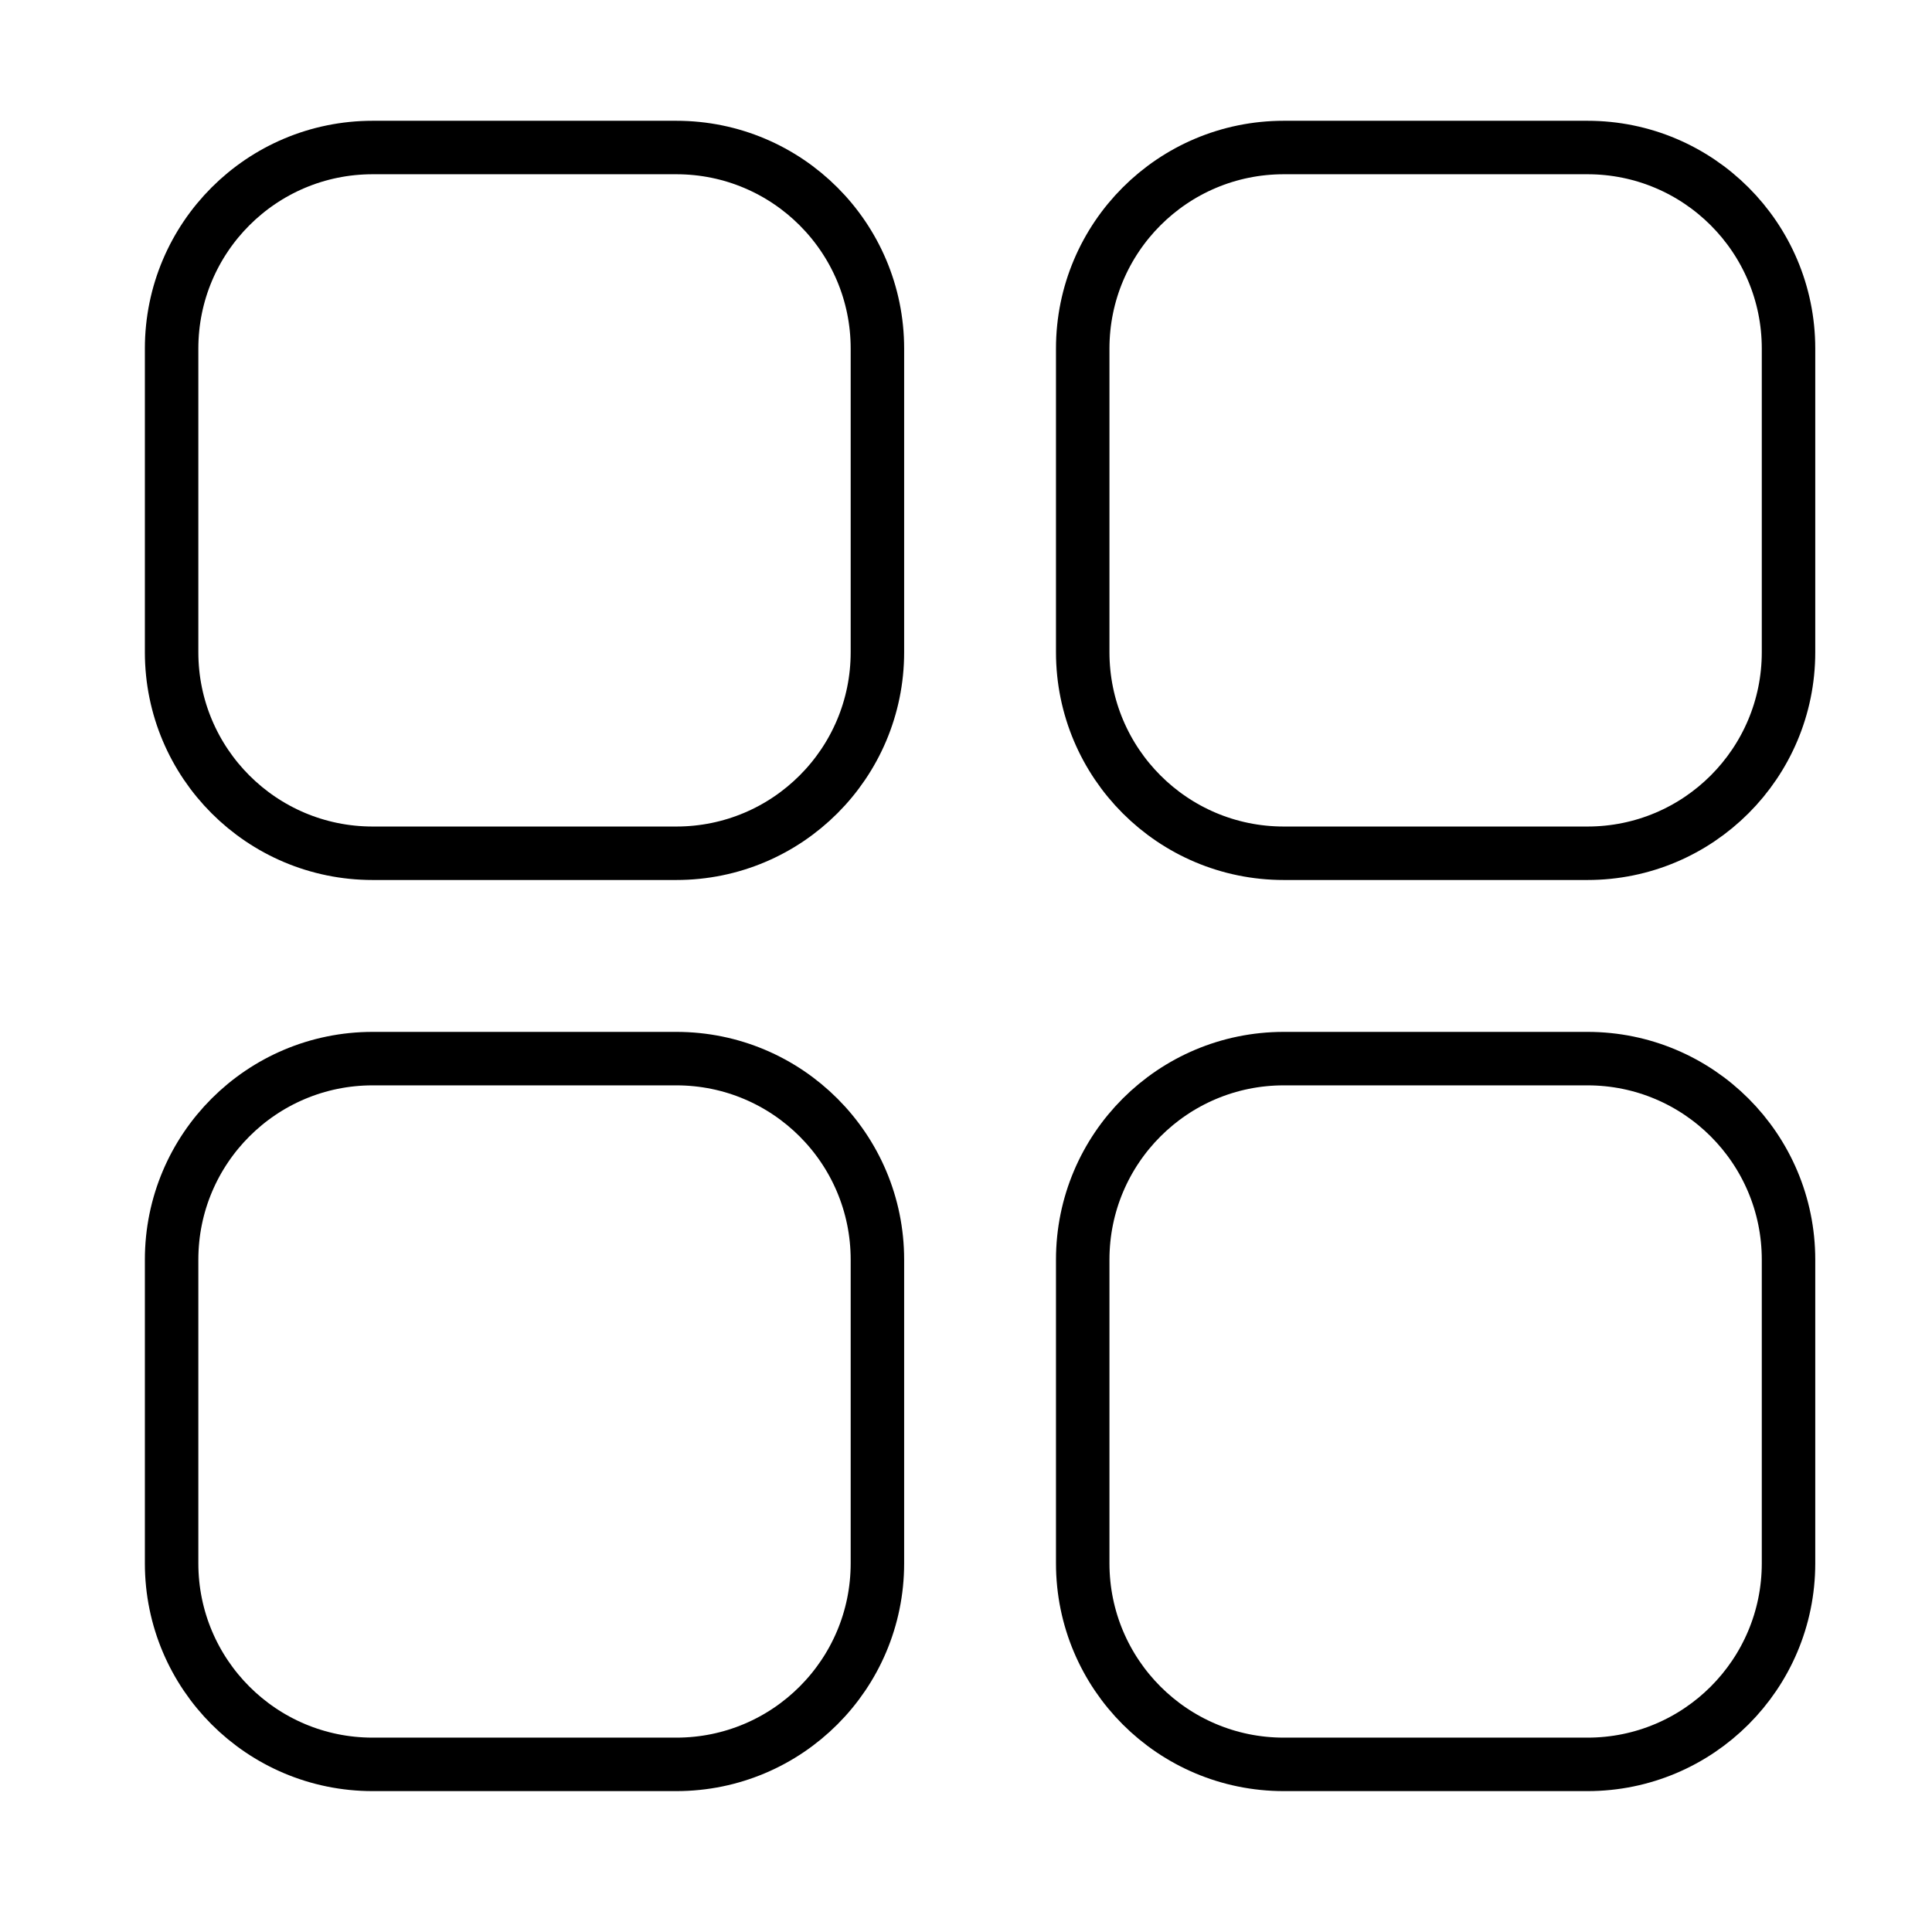
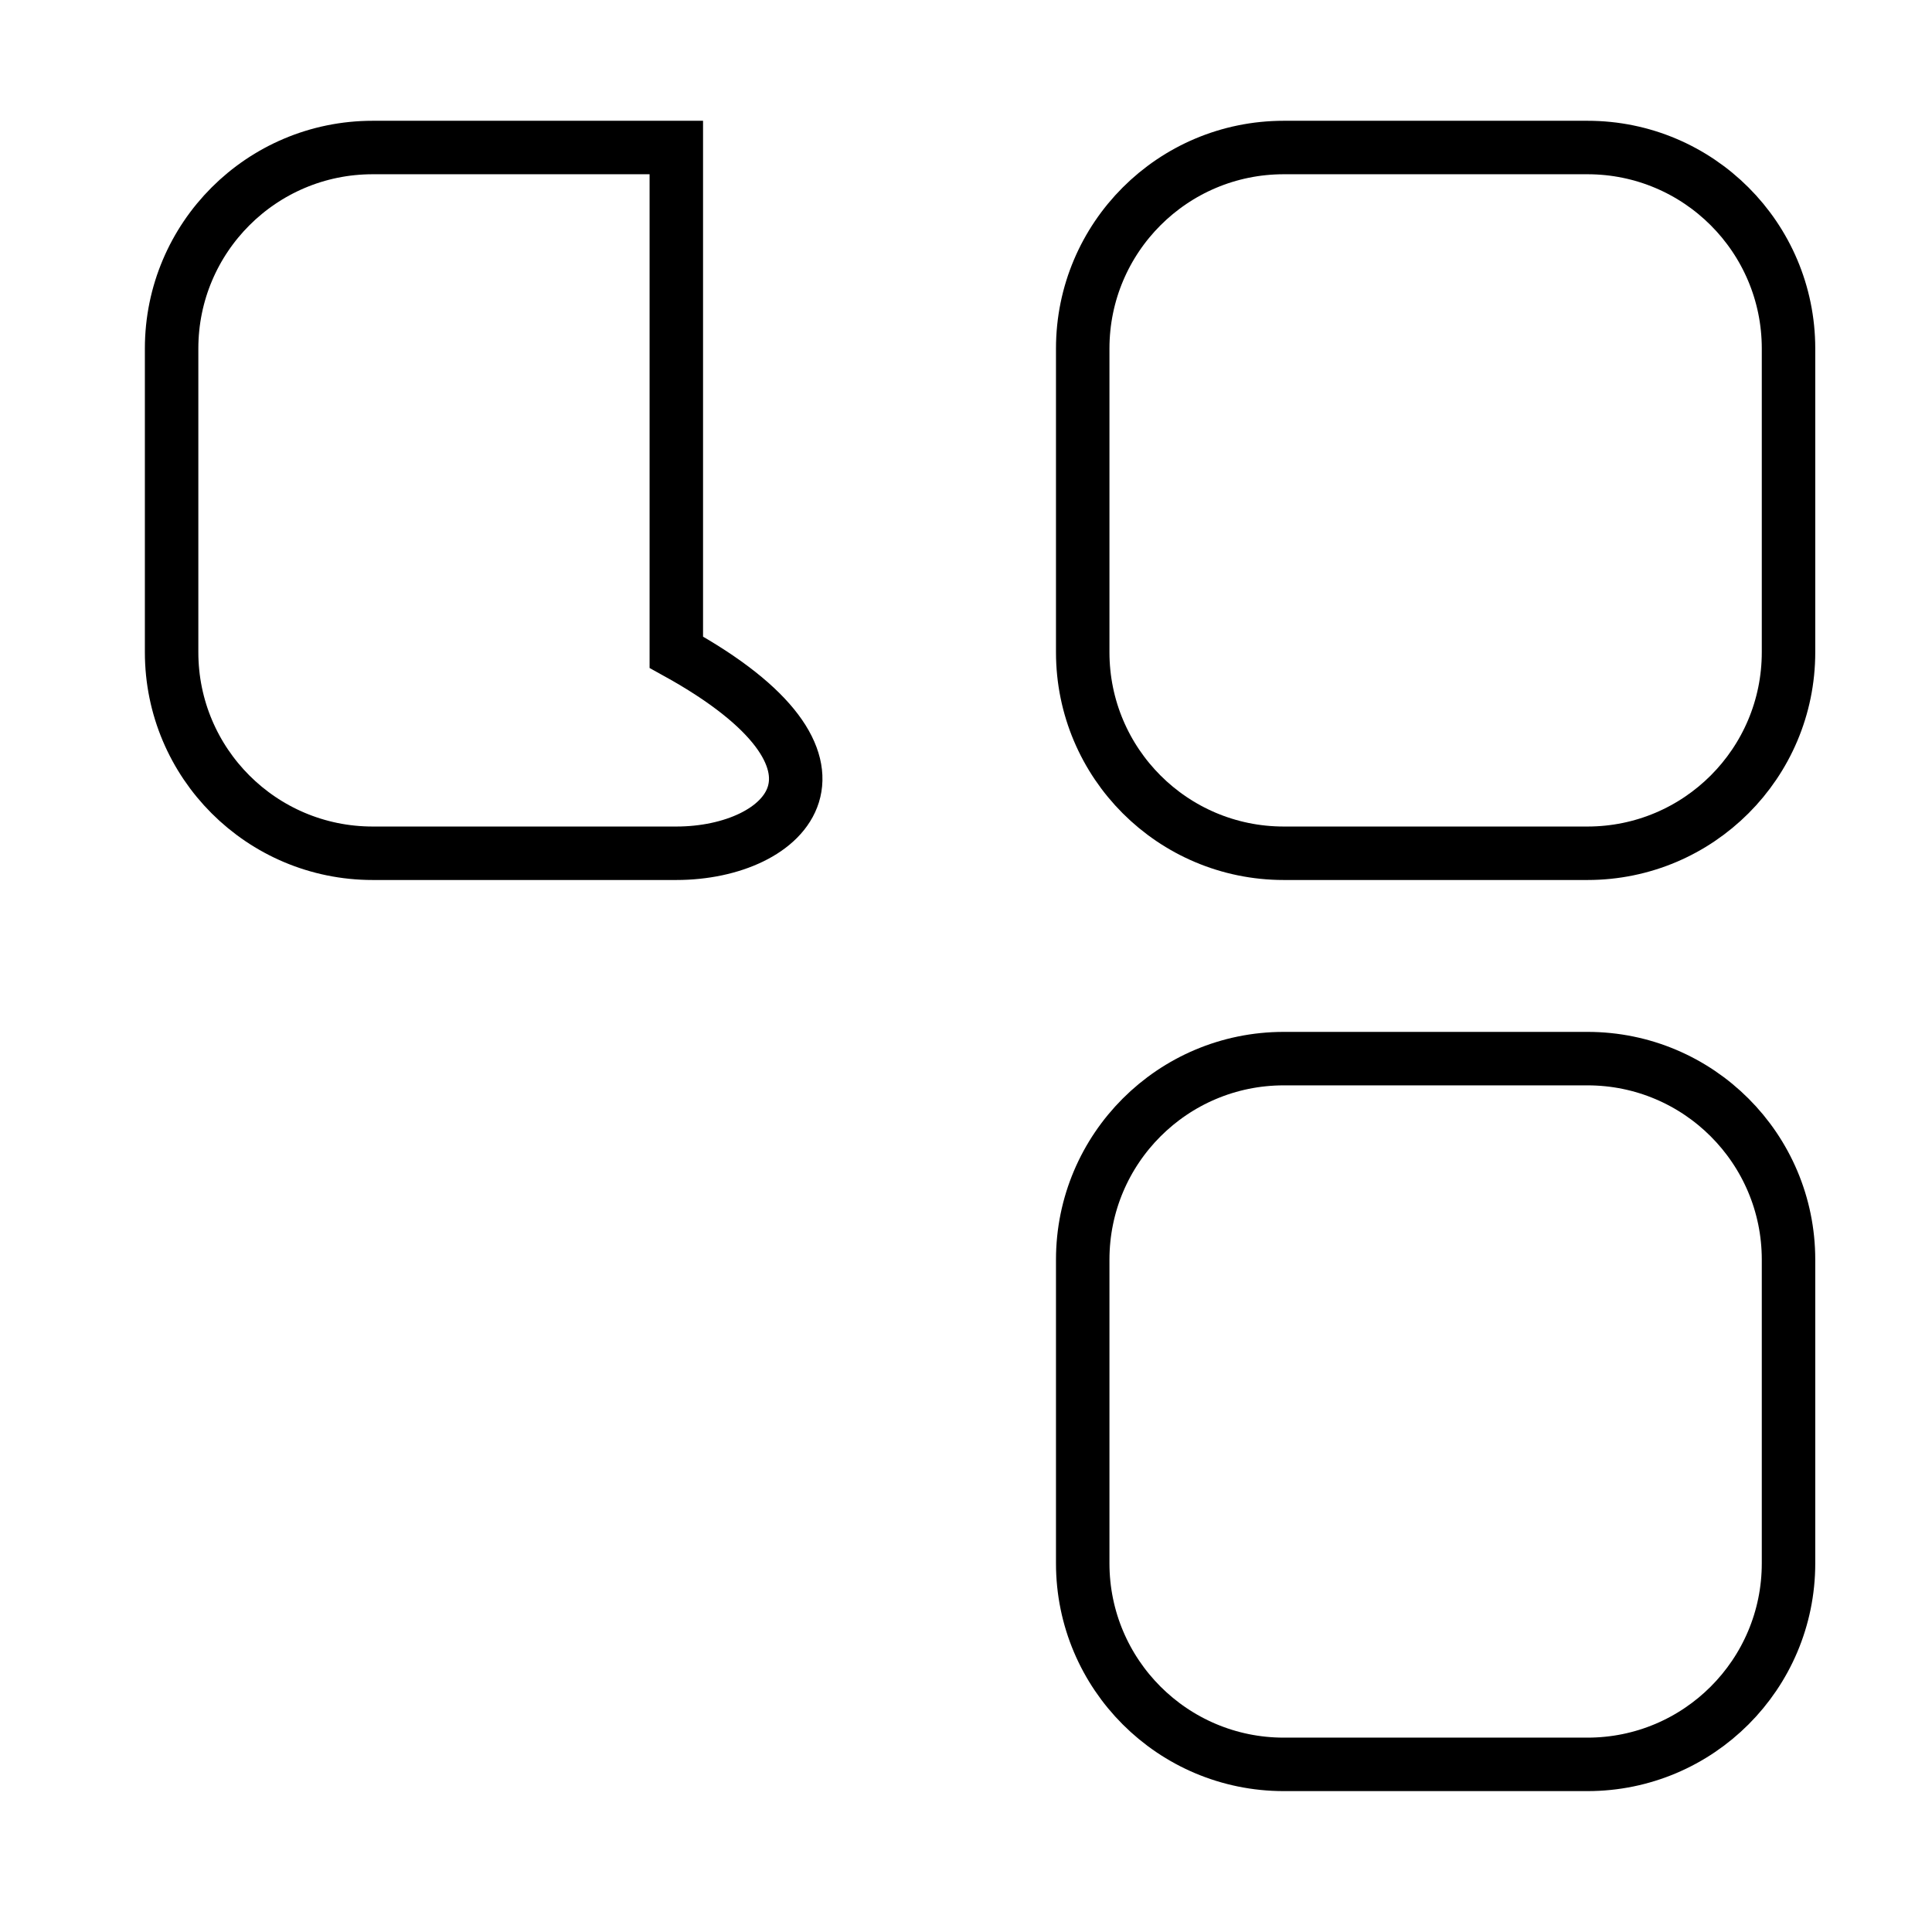
<svg xmlns="http://www.w3.org/2000/svg" width="34" height="34" viewBox="0 0 34 34" fill="none">
-   <path d="M6.558 2.596H11.902C13.857 2.596 15.441 4.18 15.441 6.134V11.478C15.441 13.432 13.857 15.016 11.902 15.016H6.558C4.604 15.016 3.02 13.432 3.02 11.478V6.134C3.02 4.18 4.604 2.596 6.558 2.596Z" stroke="black" stroke-width="0.941" />
+   <path d="M6.558 2.596H11.902V11.478C15.441 13.432 13.857 15.016 11.902 15.016H6.558C4.604 15.016 3.02 13.432 3.02 11.478V6.134C3.02 4.18 4.604 2.596 6.558 2.596Z" stroke="black" stroke-width="0.941" />
  <path d="M22.592 2.596H27.937C29.891 2.596 31.475 4.18 31.475 6.134V11.478C31.475 13.432 29.891 15.016 27.937 15.016H22.592C20.638 15.016 19.054 13.432 19.054 11.478V6.134C19.054 4.18 20.638 2.596 22.592 2.596Z" stroke="black" stroke-width="0.941" />
-   <path d="M6.558 18.63H11.902C13.857 18.63 15.441 20.214 15.441 22.168V27.512C15.441 29.466 13.857 31.05 11.902 31.05H6.558C4.604 31.05 3.02 29.466 3.02 27.512V22.168C3.02 20.214 4.604 18.63 6.558 18.63Z" stroke="black" stroke-width="0.941" />
  <path d="M22.592 18.63H27.937C29.891 18.63 31.475 20.214 31.475 22.168V27.512C31.475 29.466 29.891 31.05 27.937 31.05H22.592C20.638 31.05 19.054 29.466 19.054 27.512V22.168C19.054 20.214 20.638 18.63 22.592 18.63Z" stroke="black" stroke-width="0.941" />
</svg>